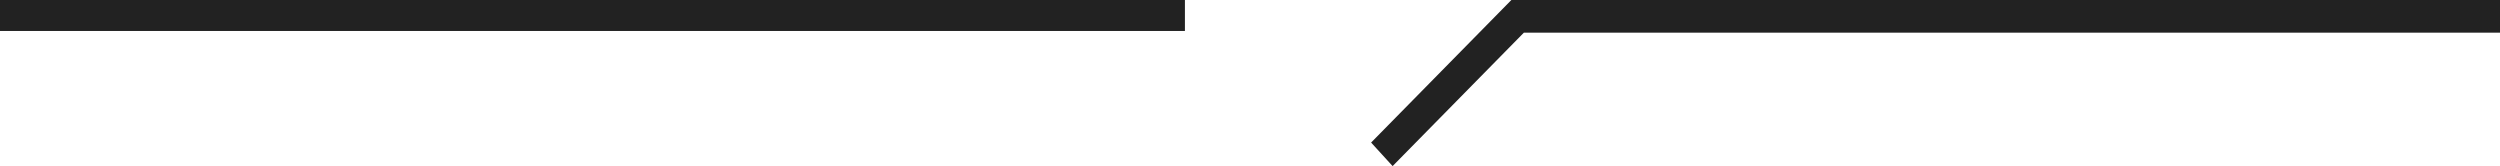
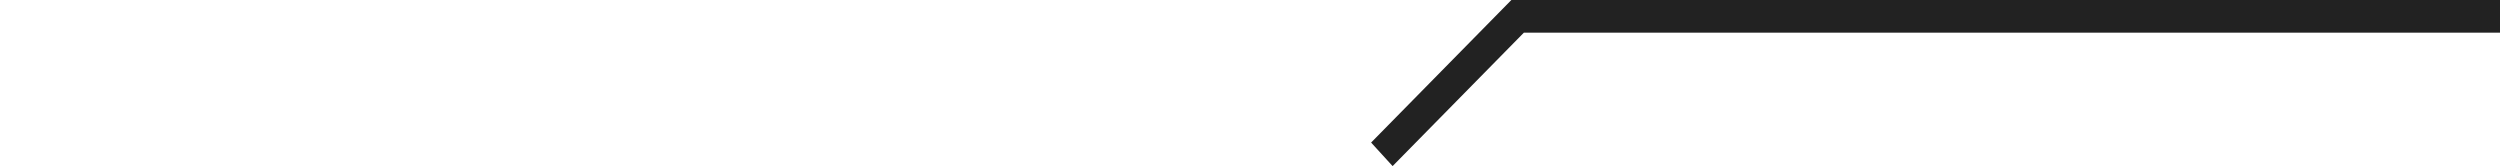
<svg xmlns="http://www.w3.org/2000/svg" data-name="グループ 3383" width="213" height="14.151">
  <path data-name="パス 14314" d="M118.65 14.151l-1.831-2.005L128.769 0h84.233v2.784h-83.169z" fill="#222" />
-   <path data-name="長方形 4047" fill="#222" d="M0 0h100.955v2.639H0z" />
</svg>